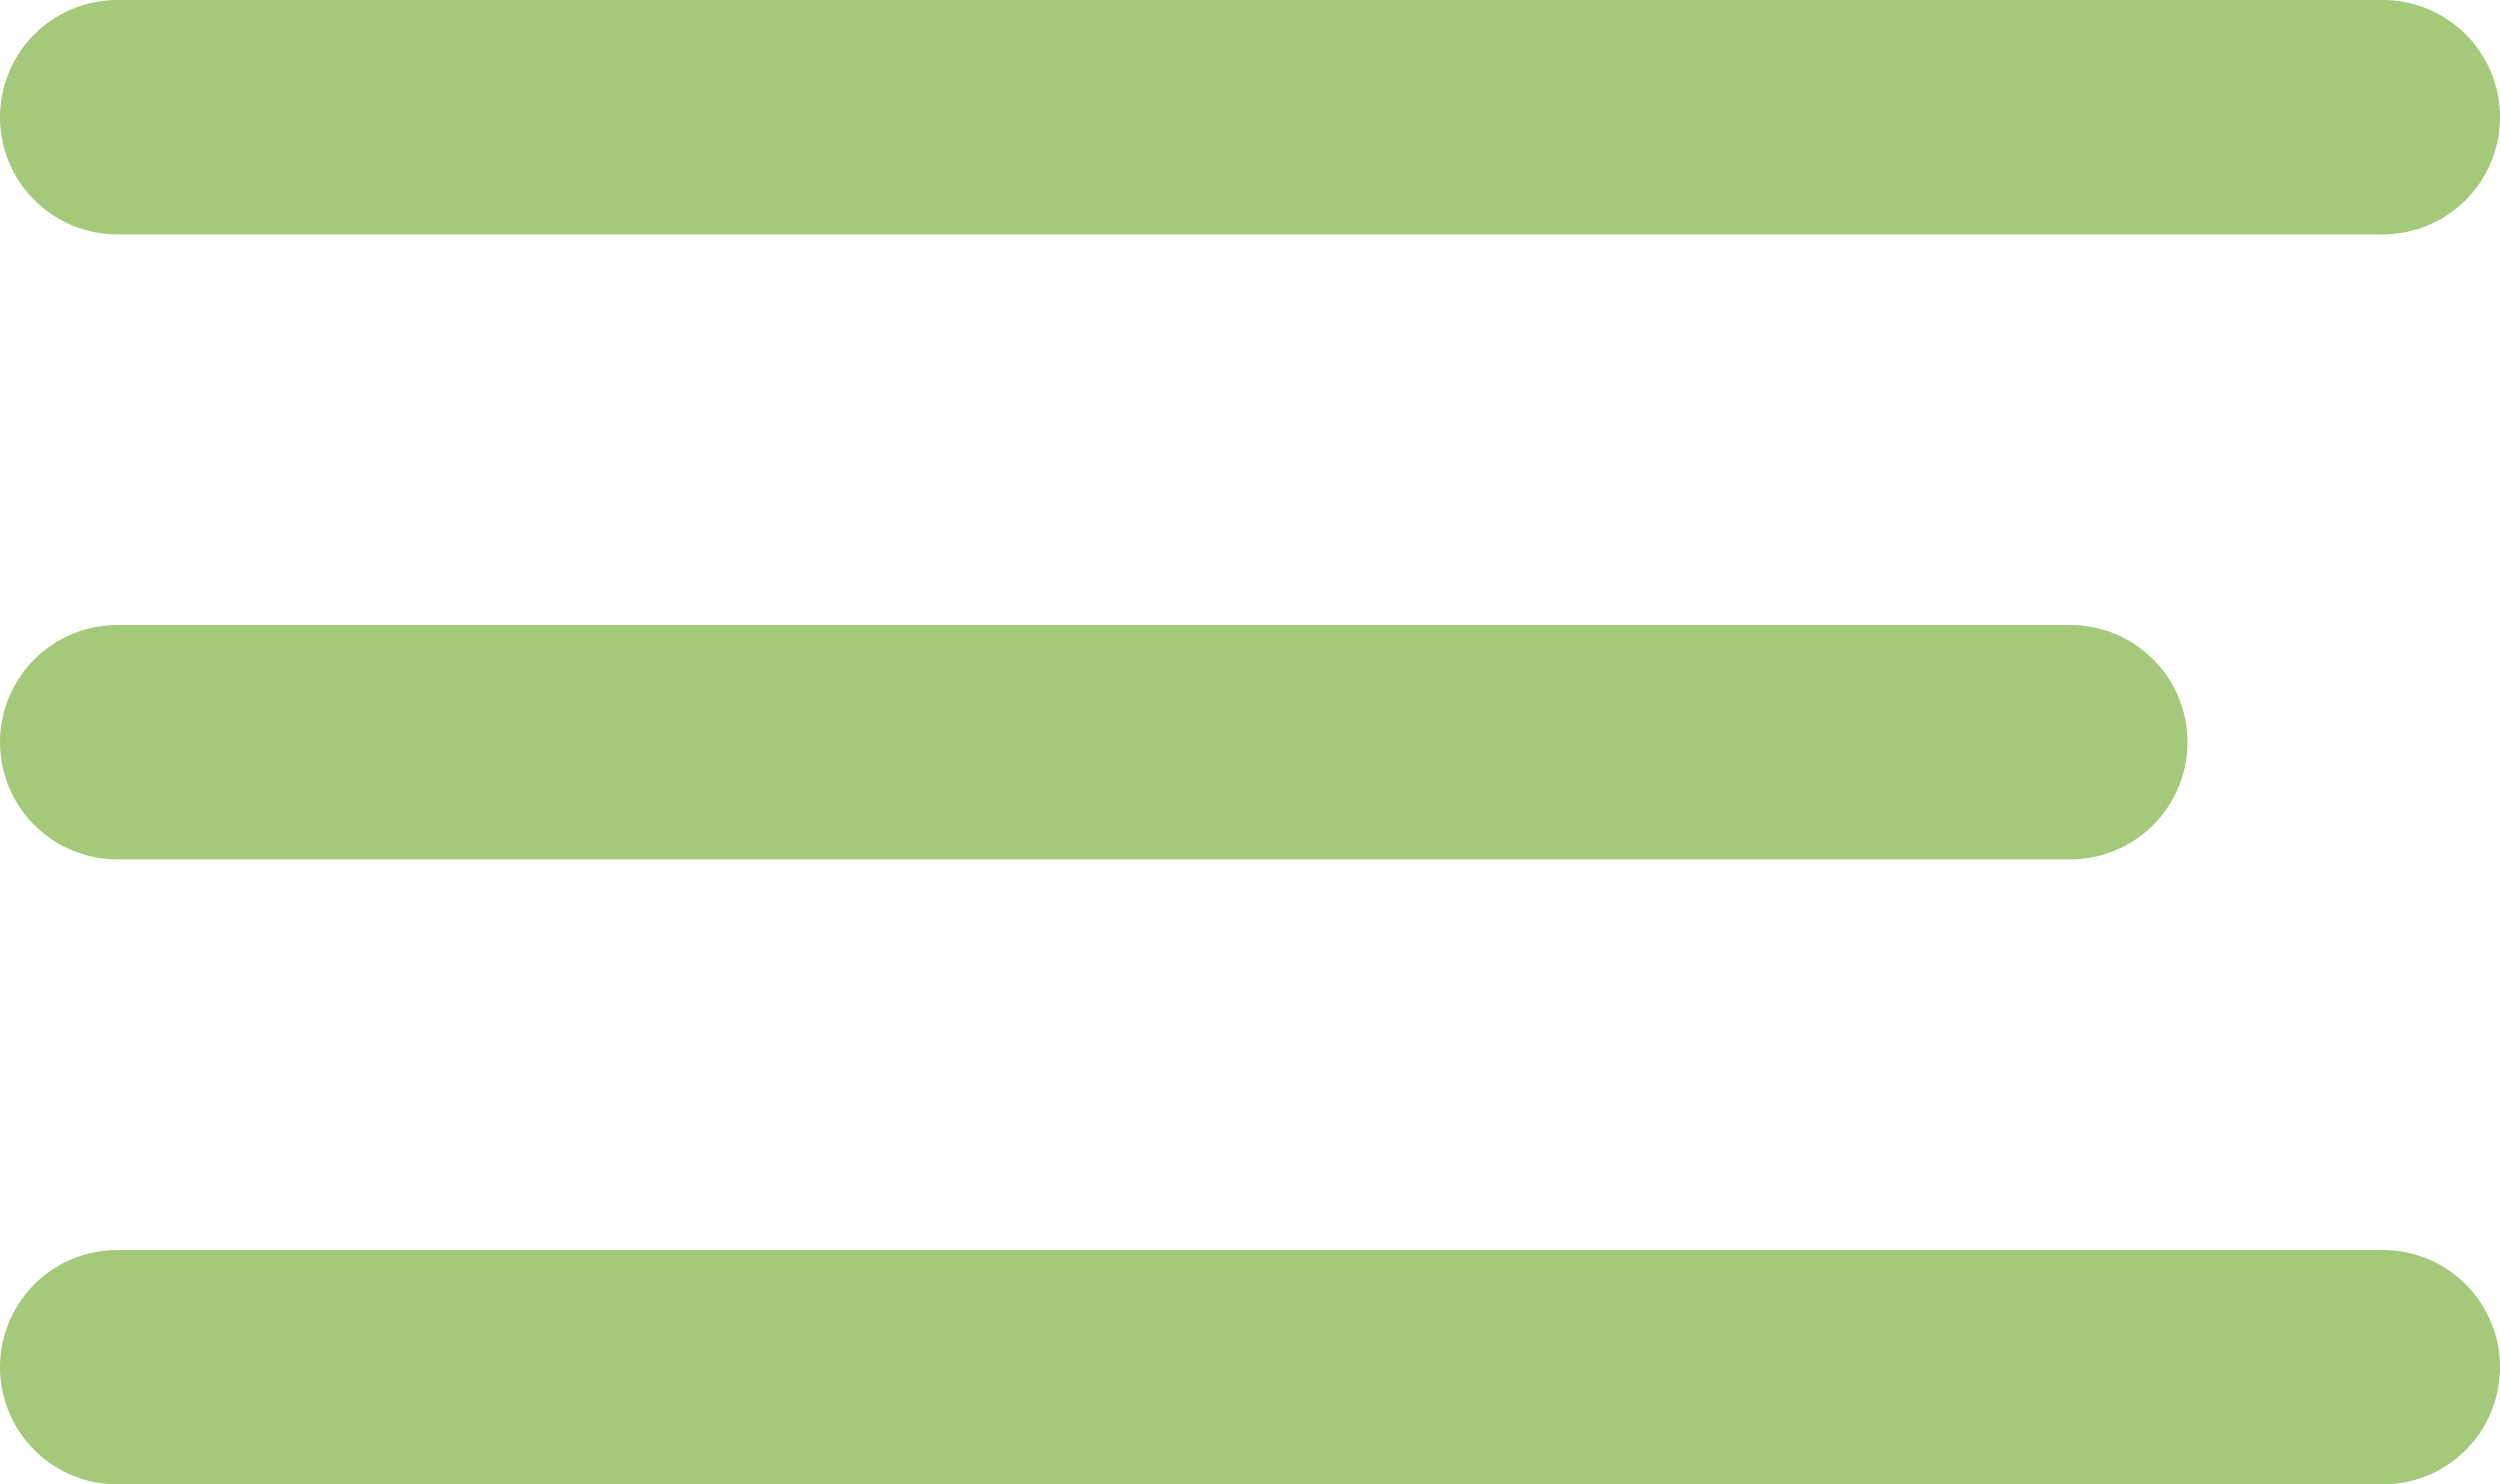
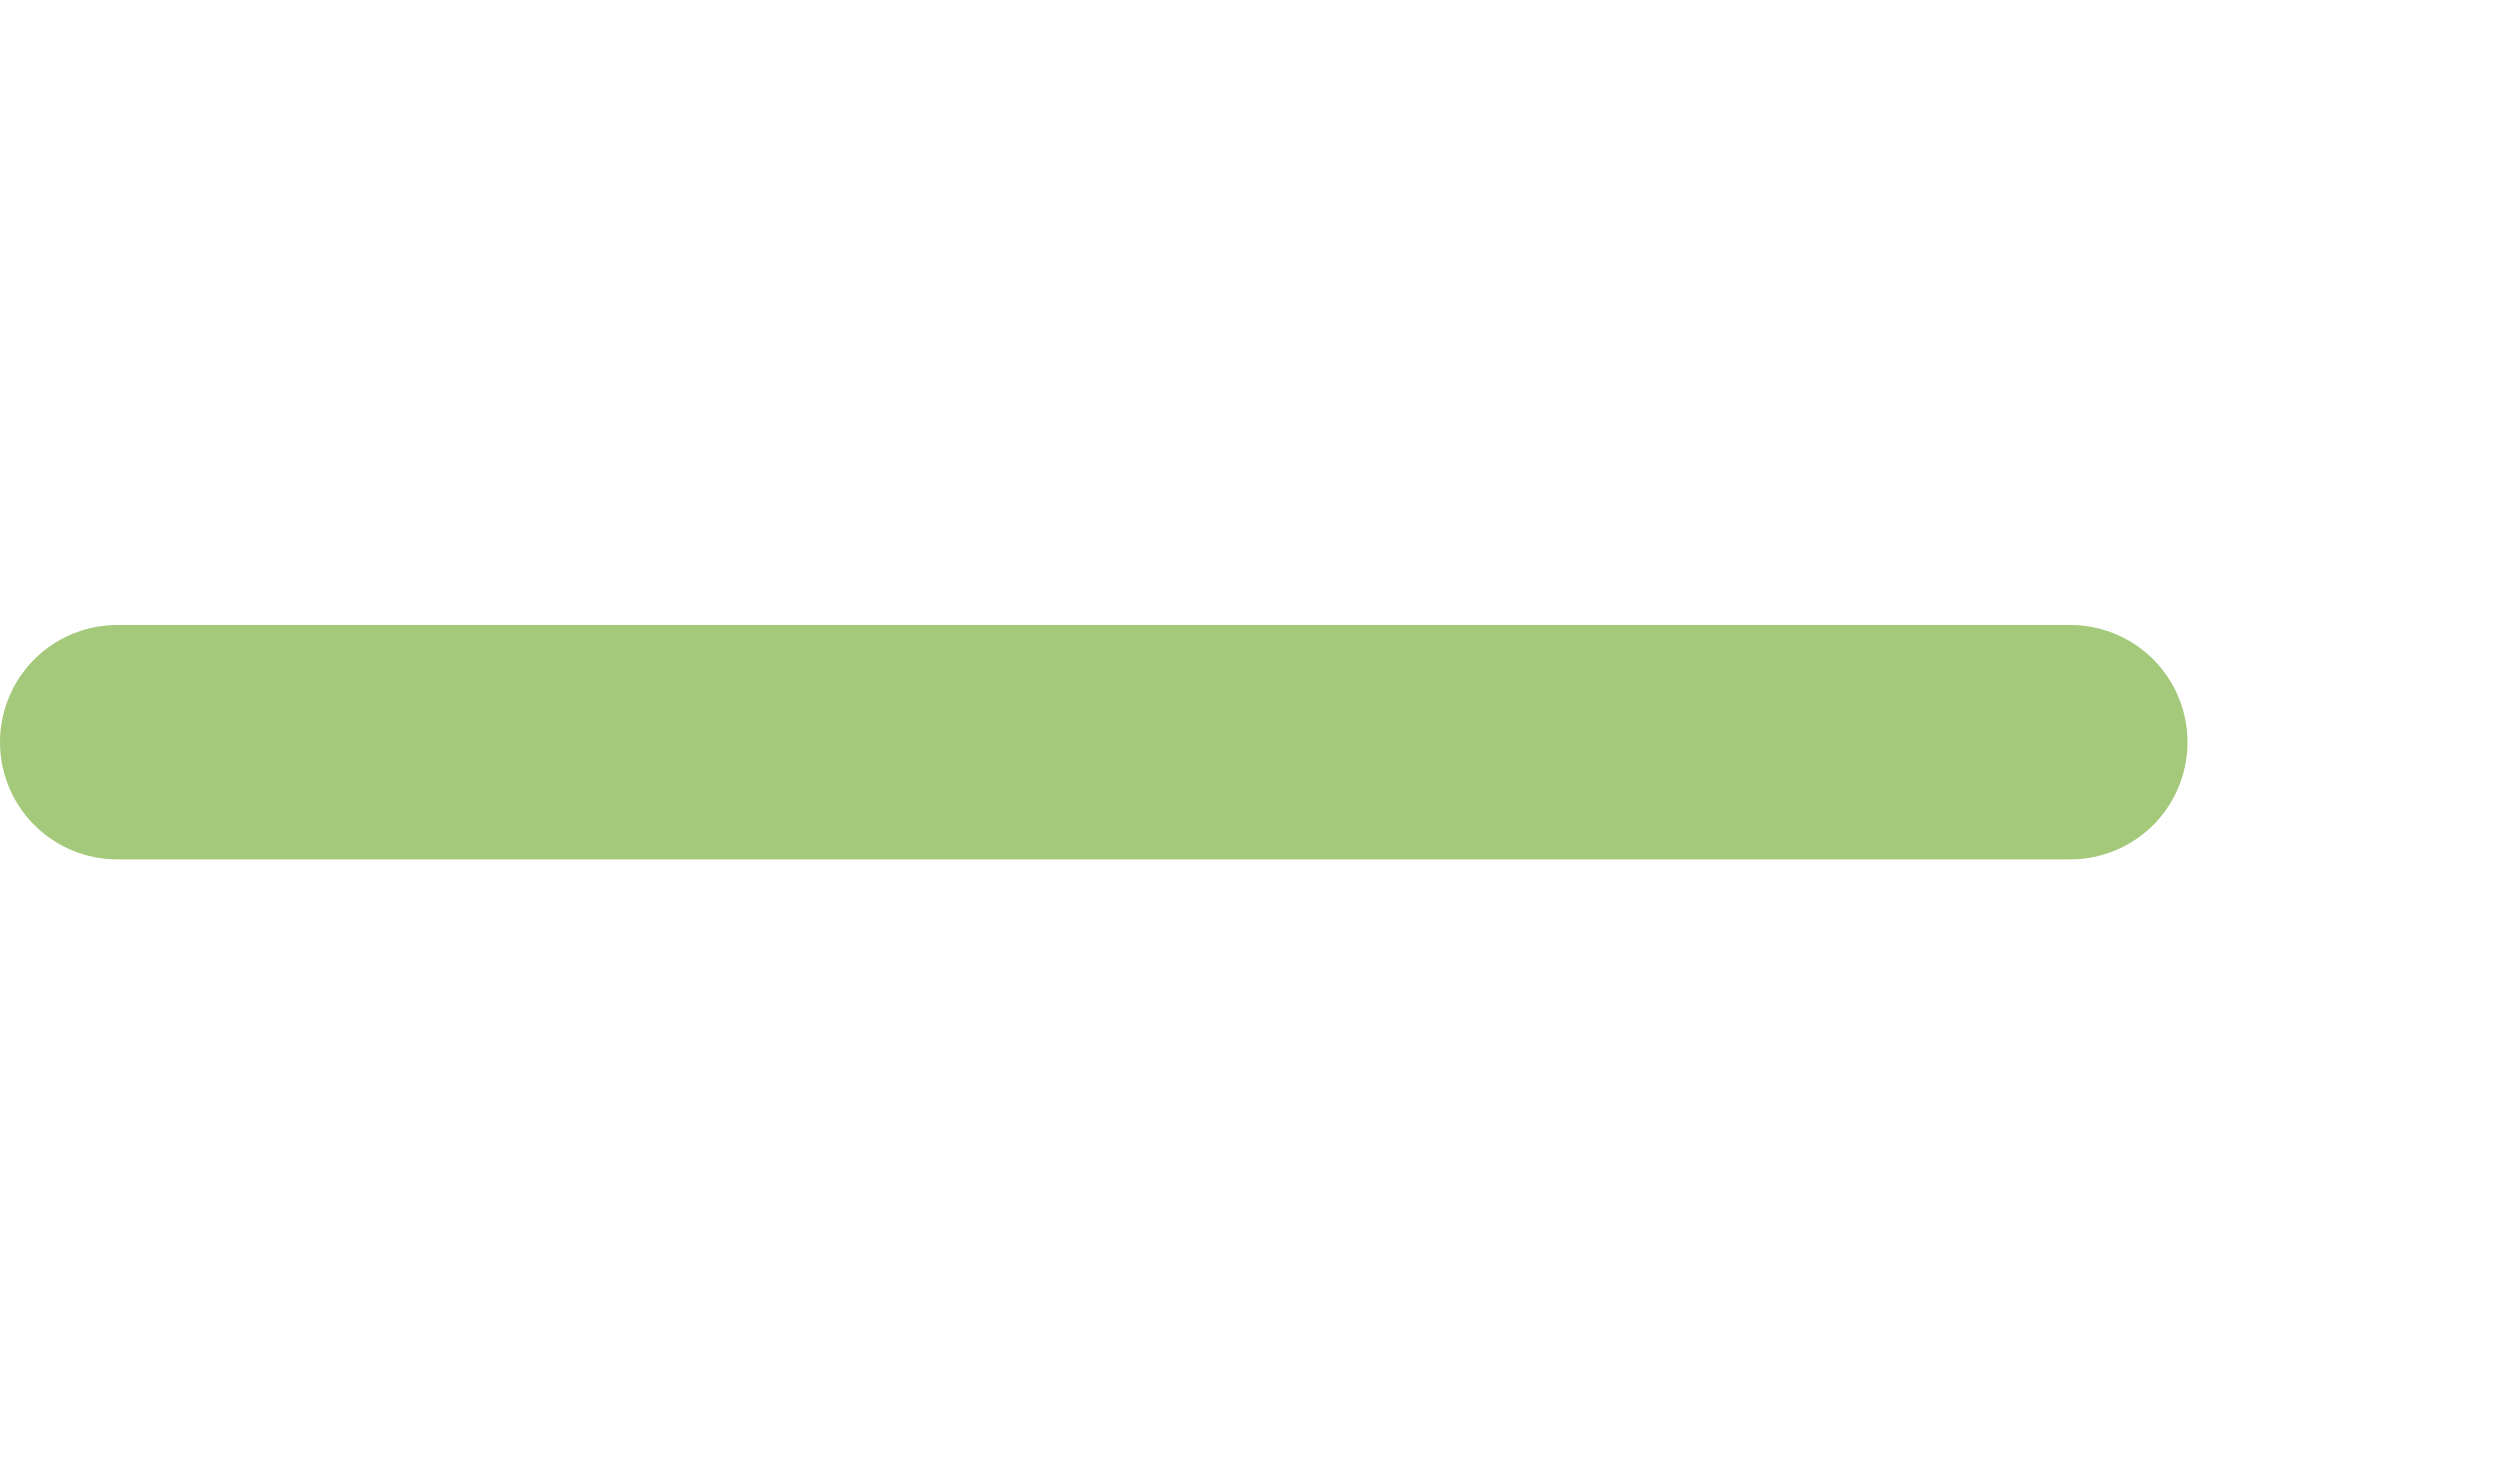
<svg xmlns="http://www.w3.org/2000/svg" width="32" height="19" viewBox="0 0 32 19" fill="none">
-   <line x1="1.5" y1="1.5" x2="30.5" y2="1.5" stroke="#A4C97A" stroke-width="3" stroke-linecap="round" />
  <line x1="1.5" y1="9.5" x2="26.5" y2="9.5" stroke="#A4C97A" stroke-width="3" stroke-linecap="round" />
-   <line x1="1.5" y1="17.5" x2="30.5" y2="17.5" stroke="#A4C97A" stroke-width="3" stroke-linecap="round" />
</svg>